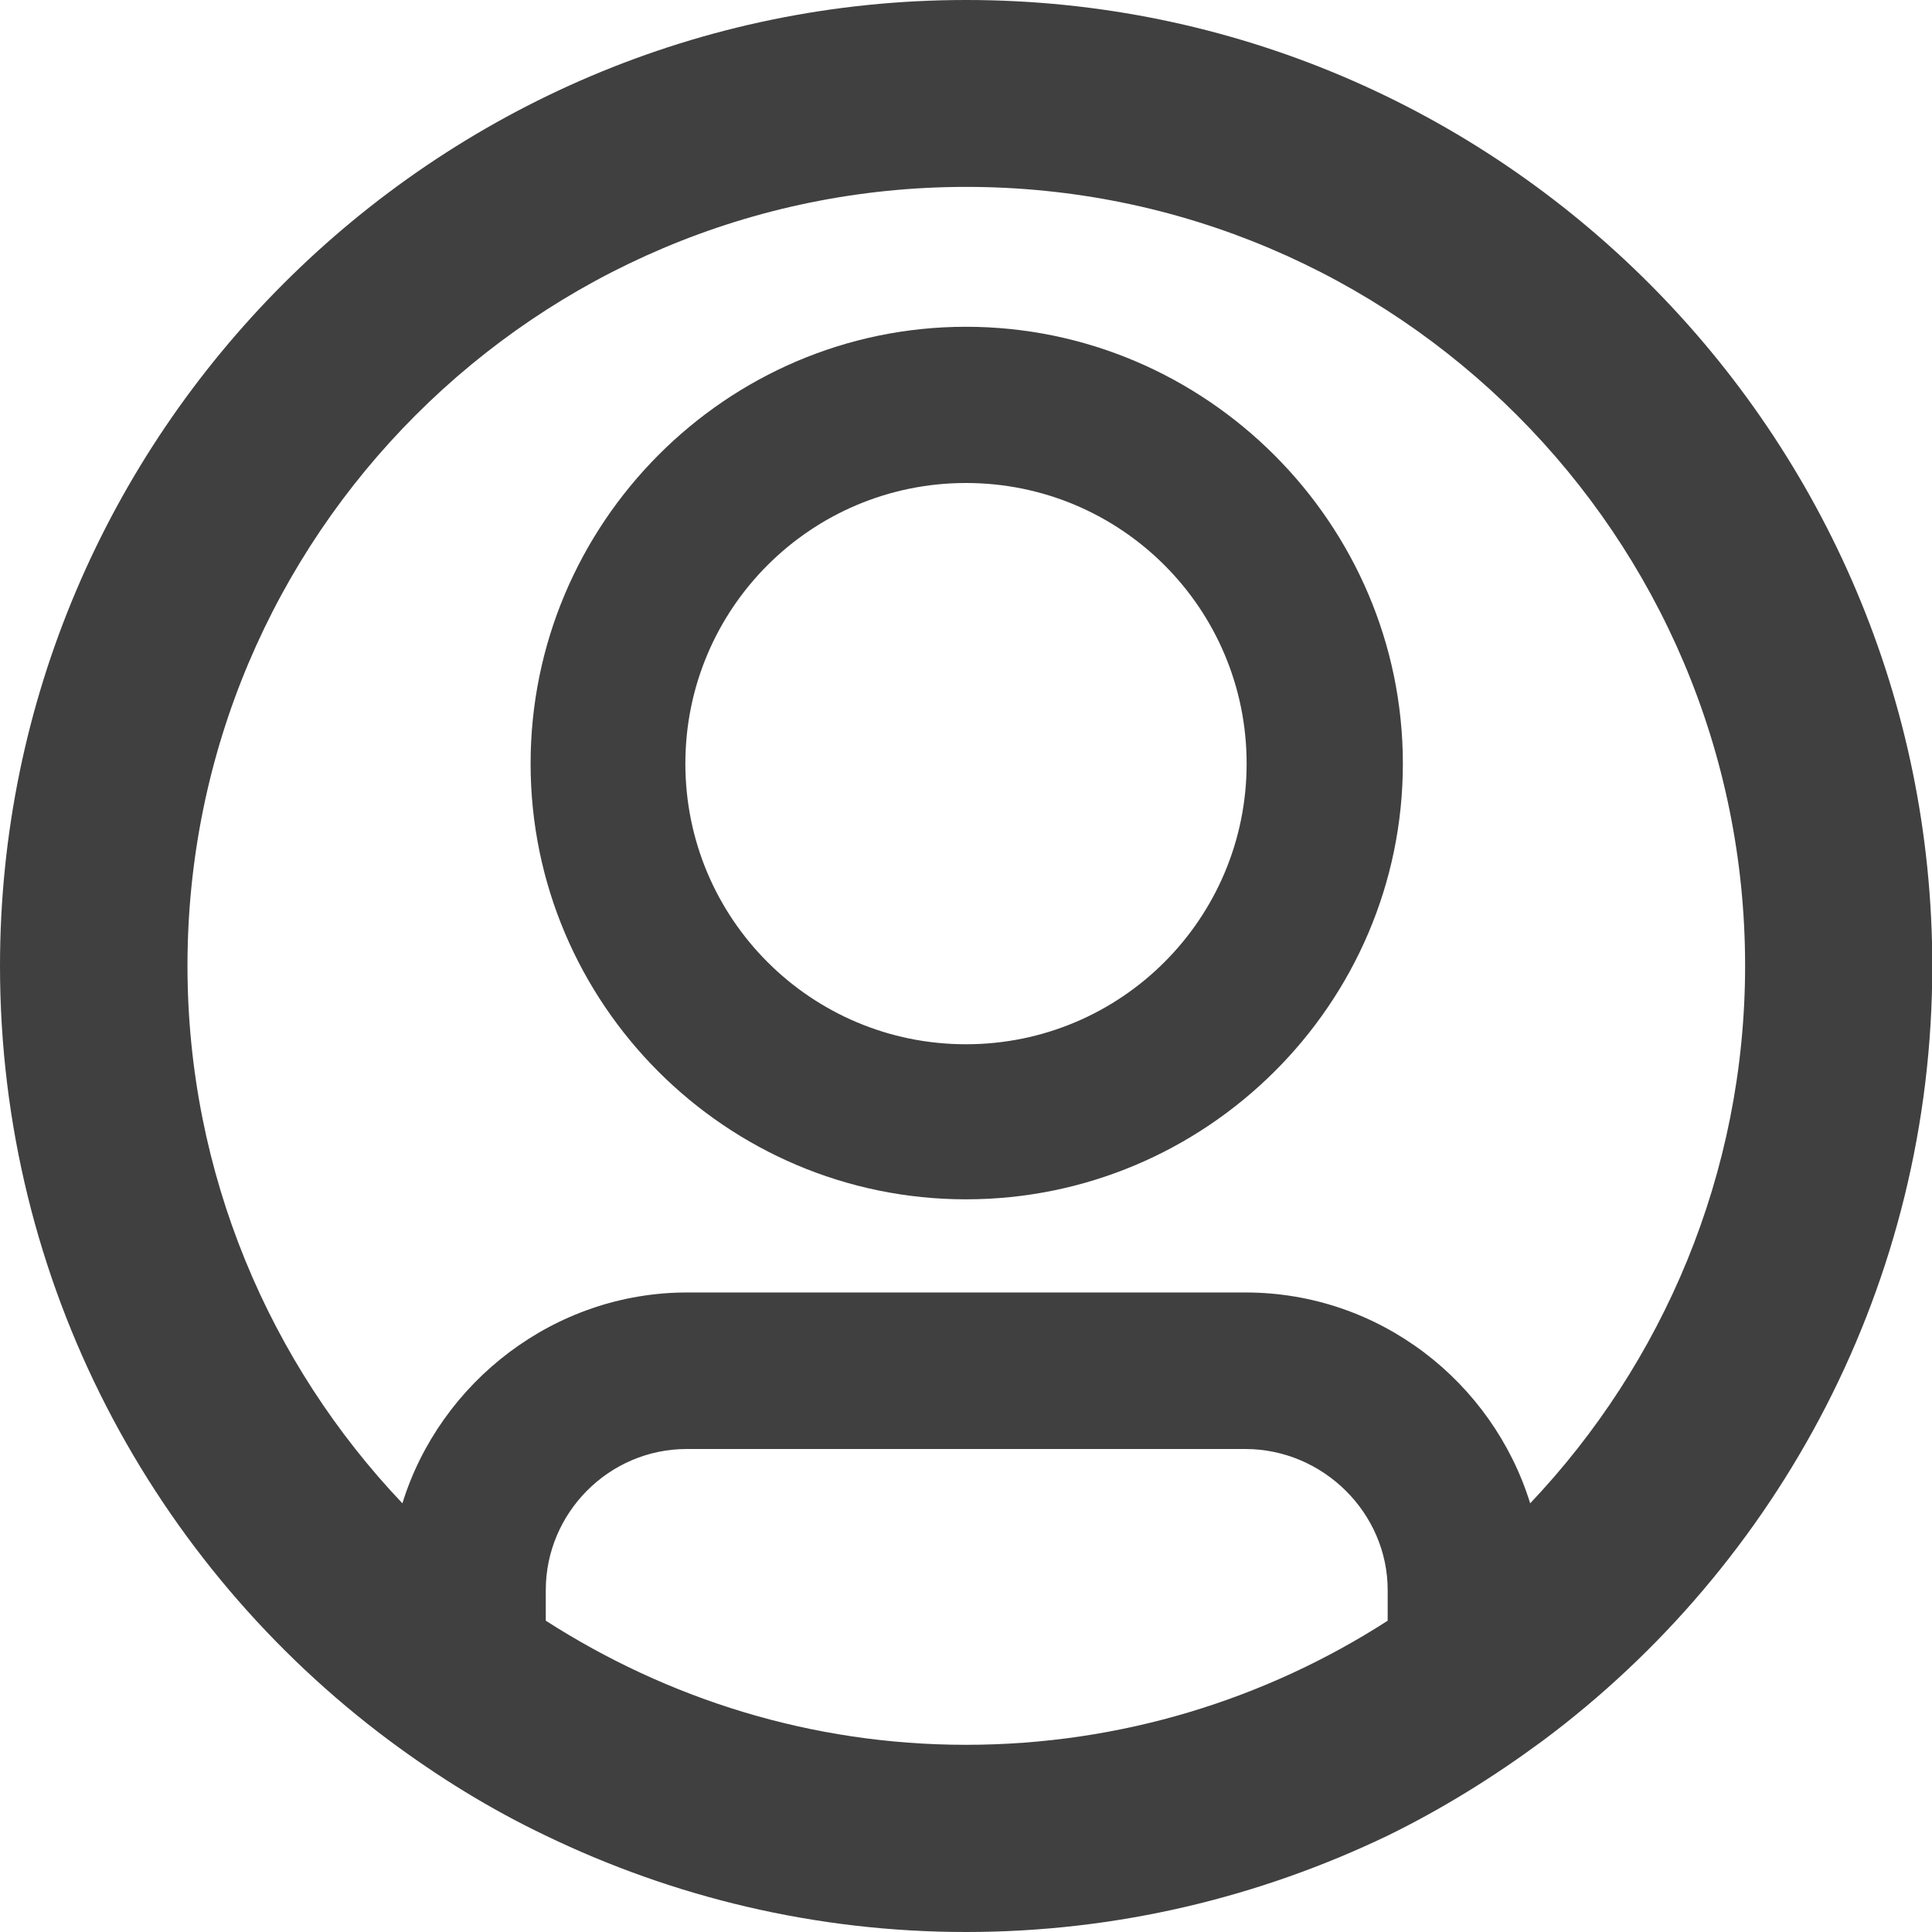
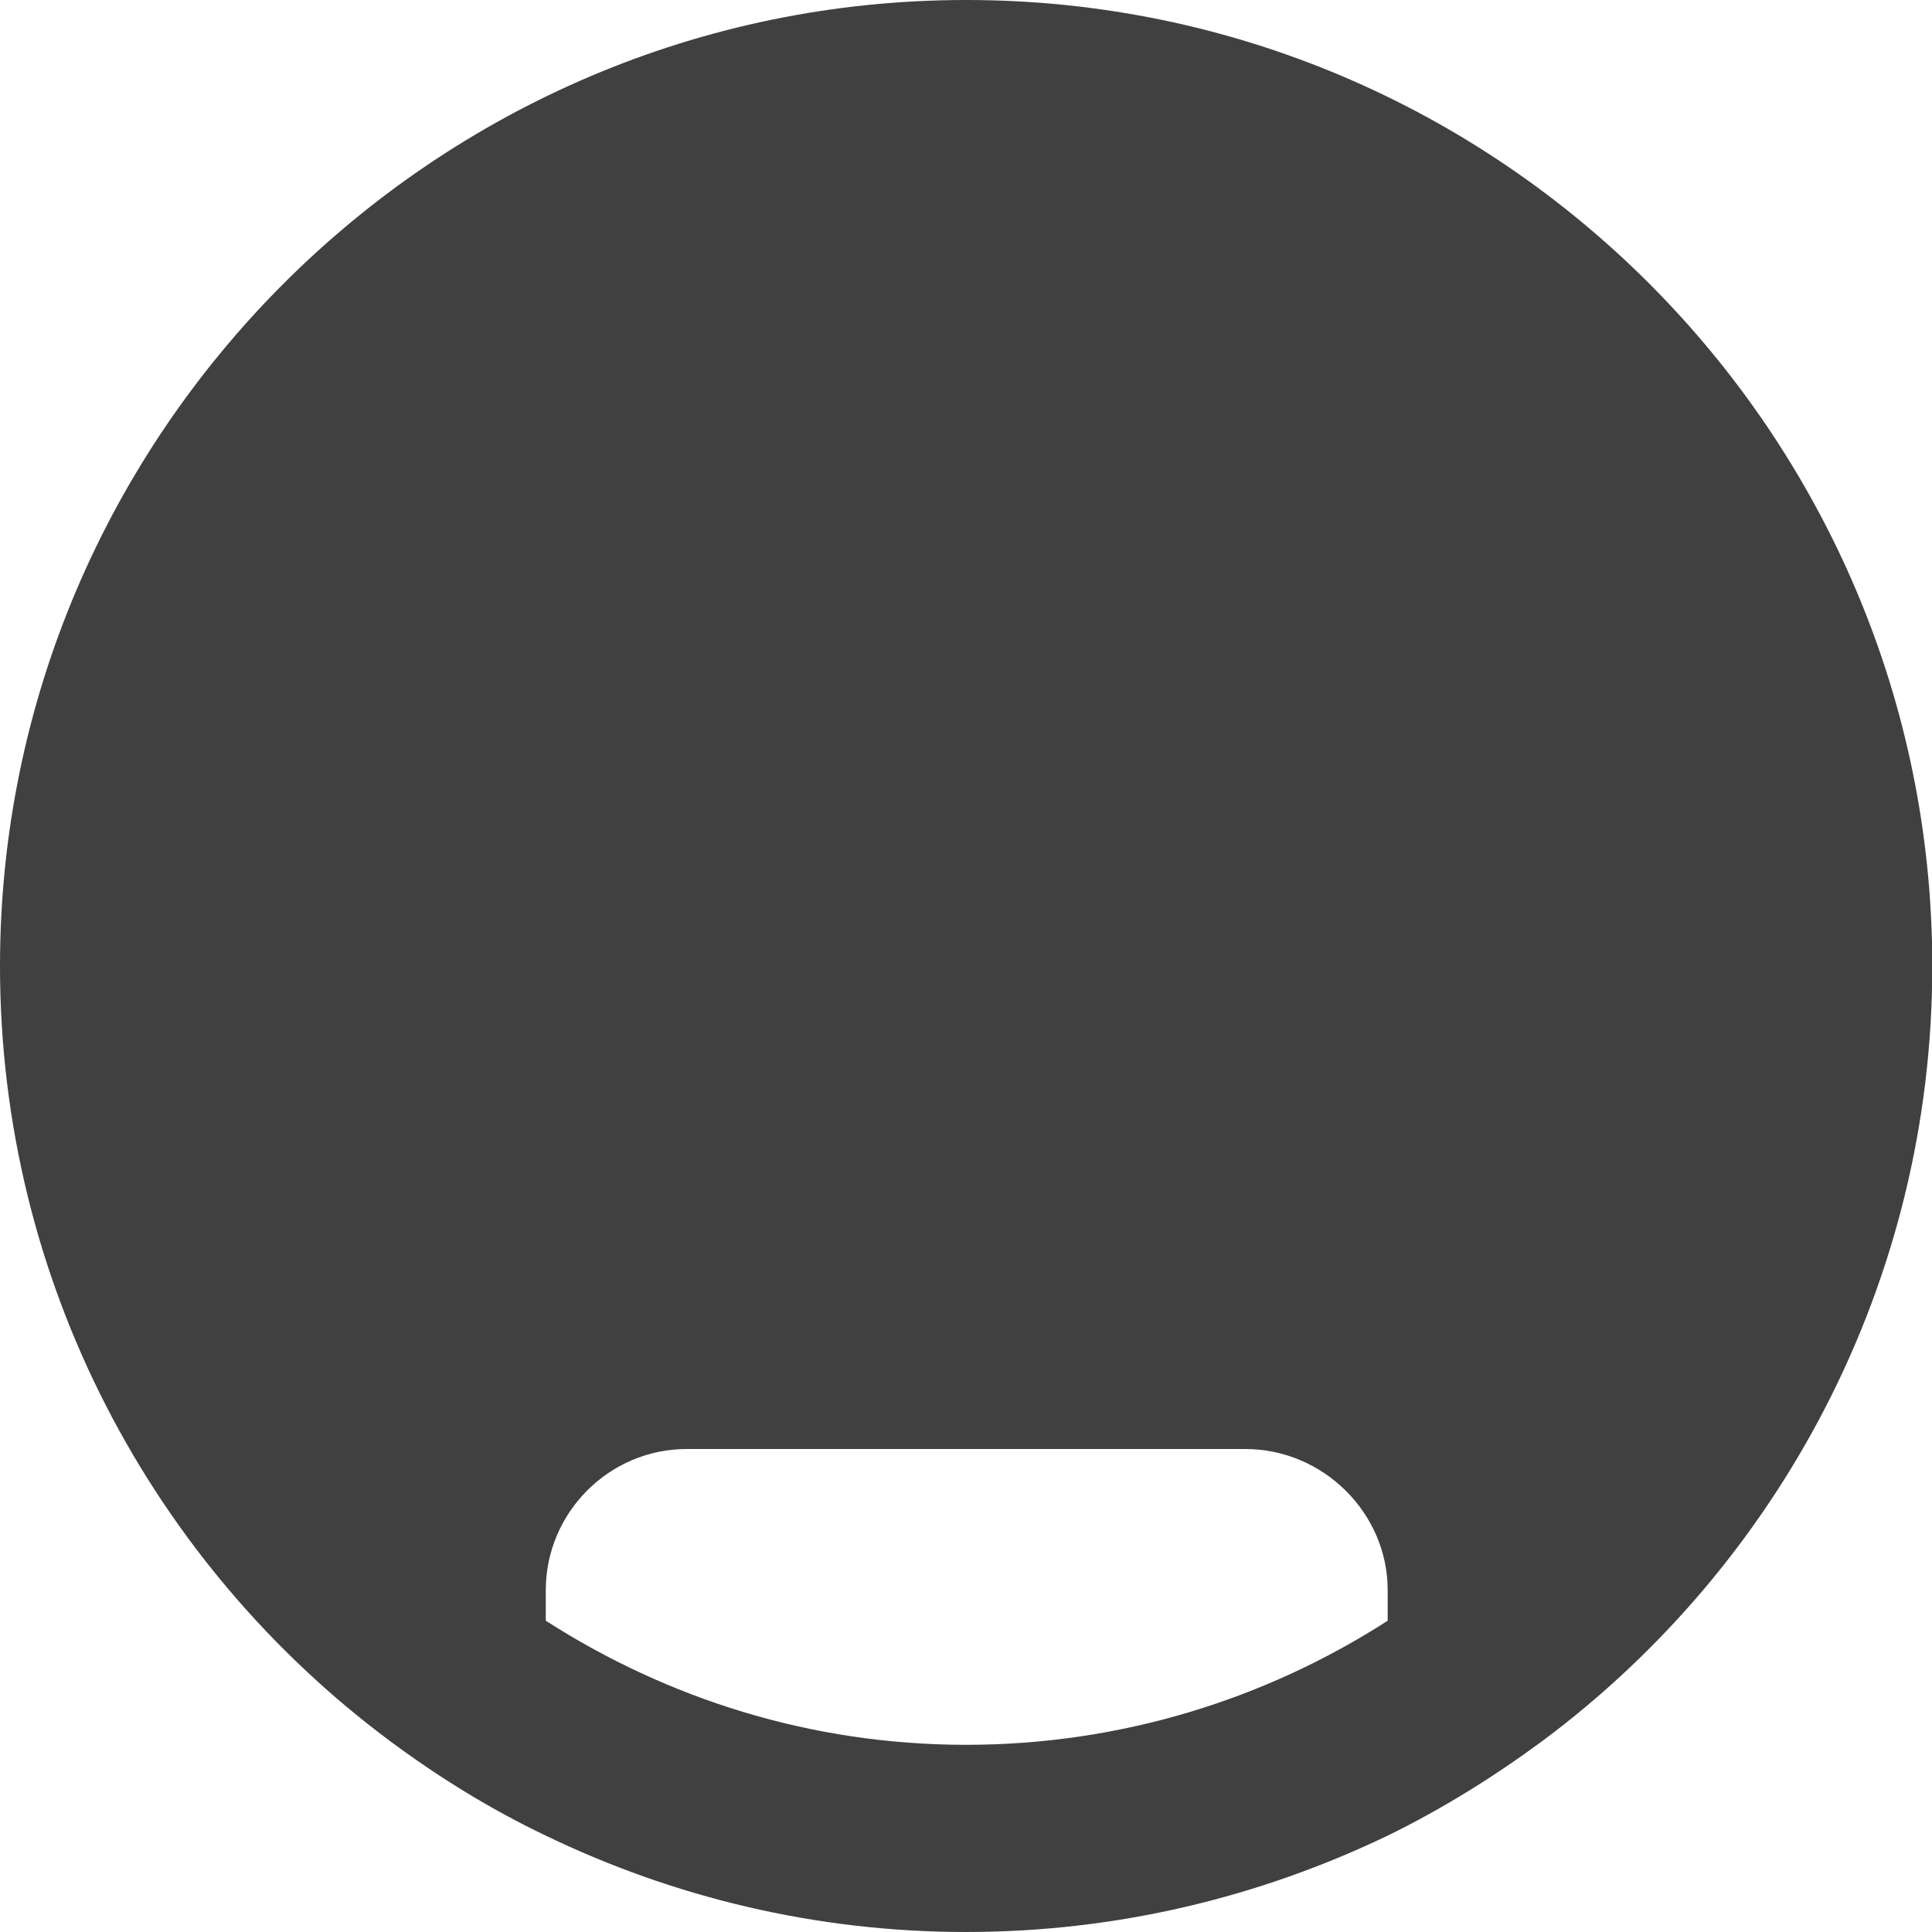
<svg xmlns="http://www.w3.org/2000/svg" xmlns:ns1="http://sodipodi.sourceforge.net/DTD/sodipodi-0.dtd" xmlns:ns2="http://www.inkscape.org/namespaces/inkscape" width="6.616mm" height="6.616mm" viewBox="0 0 6.616 6.616" version="1.1" id="svg8" ns1:docname="home page.svg" ns2:version="1.0.2-2 (e86c870879, 2021-01-15)">
  <defs id="defs2" />
  <g ns2:label="Layer 1" ns2:groupmode="layer" id="layer1" transform="translate(-415.59,461.651)">
    <rect style="fill:#ffffff;stroke:none;stroke-width:1.342;stroke-linecap:round;stroke-miterlimit:4;stroke-dasharray:none;stroke-dashoffset:22.75;stroke-opacity:1" id="rect544" width="327.554" height="944.155" x="148.654" y="-476.76" />
-     <path style="fill:#404040;fill-opacity:1;fill-rule:nonzero;stroke:none;stroke-width:0.265" d="m 418.898,-461.651 c -1.821,0 -3.308,1.487 -3.308,3.308 0,1.085 0.526,2.051 1.334,2.653 0.167,0.124 0.344,0.234 0.535,0.325 0.435,0.21 0.923,0.33 1.439,0.33 0.516,0 1.004,-0.119 1.444,-0.33 0.186,-0.091 0.363,-0.201 0.531,-0.325 0.808,-0.602 1.334,-1.568 1.334,-2.653 0,-1.821 -1.482,-3.308 -3.308,-3.308 z m 1.444,5.55 c -0.416,0.268 -0.913,0.425 -1.444,0.425 -0.531,0 -1.023,-0.158 -1.439,-0.425 0,-0.105 0,-0.105 0,-0.105 0,-0.263 0.215,-0.483 0.483,-0.483 1.912,0 1.912,0 1.912,0 0.268,0 0.488,0.22 0.488,0.483 z m 0.488,-0.402 c -0.129,-0.416 -0.516,-0.722 -0.975,-0.722 -1.912,0 -1.912,0 -1.912,0 -0.454,0 -0.846,0.306 -0.975,0.722 -0.454,-0.478 -0.736,-1.128 -0.736,-1.841 0,-1.472 1.195,-2.667 2.667,-2.667 1.472,0 2.667,1.195 2.667,2.667 0,0.712 -0.282,1.362 -0.736,1.841 z" id="path5727-1" ns2:export-filename="path5727-1.png" ns2:export-xdpi="96" ns2:export-ydpi="96" />
-     <path style="fill:#404040;fill-opacity:1;fill-rule:nonzero;stroke:none;stroke-width:0.265" d="m 418.898,-460.532 c -0.822,0 -1.491,0.674 -1.491,1.496 0,0.822 0.669,1.492 1.491,1.492 0.822,0 1.496,-0.669 1.496,-1.492 0,-0.822 -0.674,-1.496 -1.496,-1.496 z m 0,2.457 c -0.531,0 -0.961,-0.43 -0.961,-0.961 0,-0.531 0.43,-0.961 0.961,-0.961 0.531,0 0.961,0.43 0.961,0.961 0,0.531 -0.43,0.961 -0.961,0.961 z" id="path5729-2" />
+     <path style="fill:#404040;fill-opacity:1;fill-rule:nonzero;stroke:none;stroke-width:0.265" d="m 418.898,-461.651 c -1.821,0 -3.308,1.487 -3.308,3.308 0,1.085 0.526,2.051 1.334,2.653 0.167,0.124 0.344,0.234 0.535,0.325 0.435,0.21 0.923,0.33 1.439,0.33 0.516,0 1.004,-0.119 1.444,-0.33 0.186,-0.091 0.363,-0.201 0.531,-0.325 0.808,-0.602 1.334,-1.568 1.334,-2.653 0,-1.821 -1.482,-3.308 -3.308,-3.308 z m 1.444,5.55 c -0.416,0.268 -0.913,0.425 -1.444,0.425 -0.531,0 -1.023,-0.158 -1.439,-0.425 0,-0.105 0,-0.105 0,-0.105 0,-0.263 0.215,-0.483 0.483,-0.483 1.912,0 1.912,0 1.912,0 0.268,0 0.488,0.22 0.488,0.483 z m 0.488,-0.402 z" id="path5727-1" ns2:export-filename="path5727-1.png" ns2:export-xdpi="96" ns2:export-ydpi="96" />
  </g>
</svg>